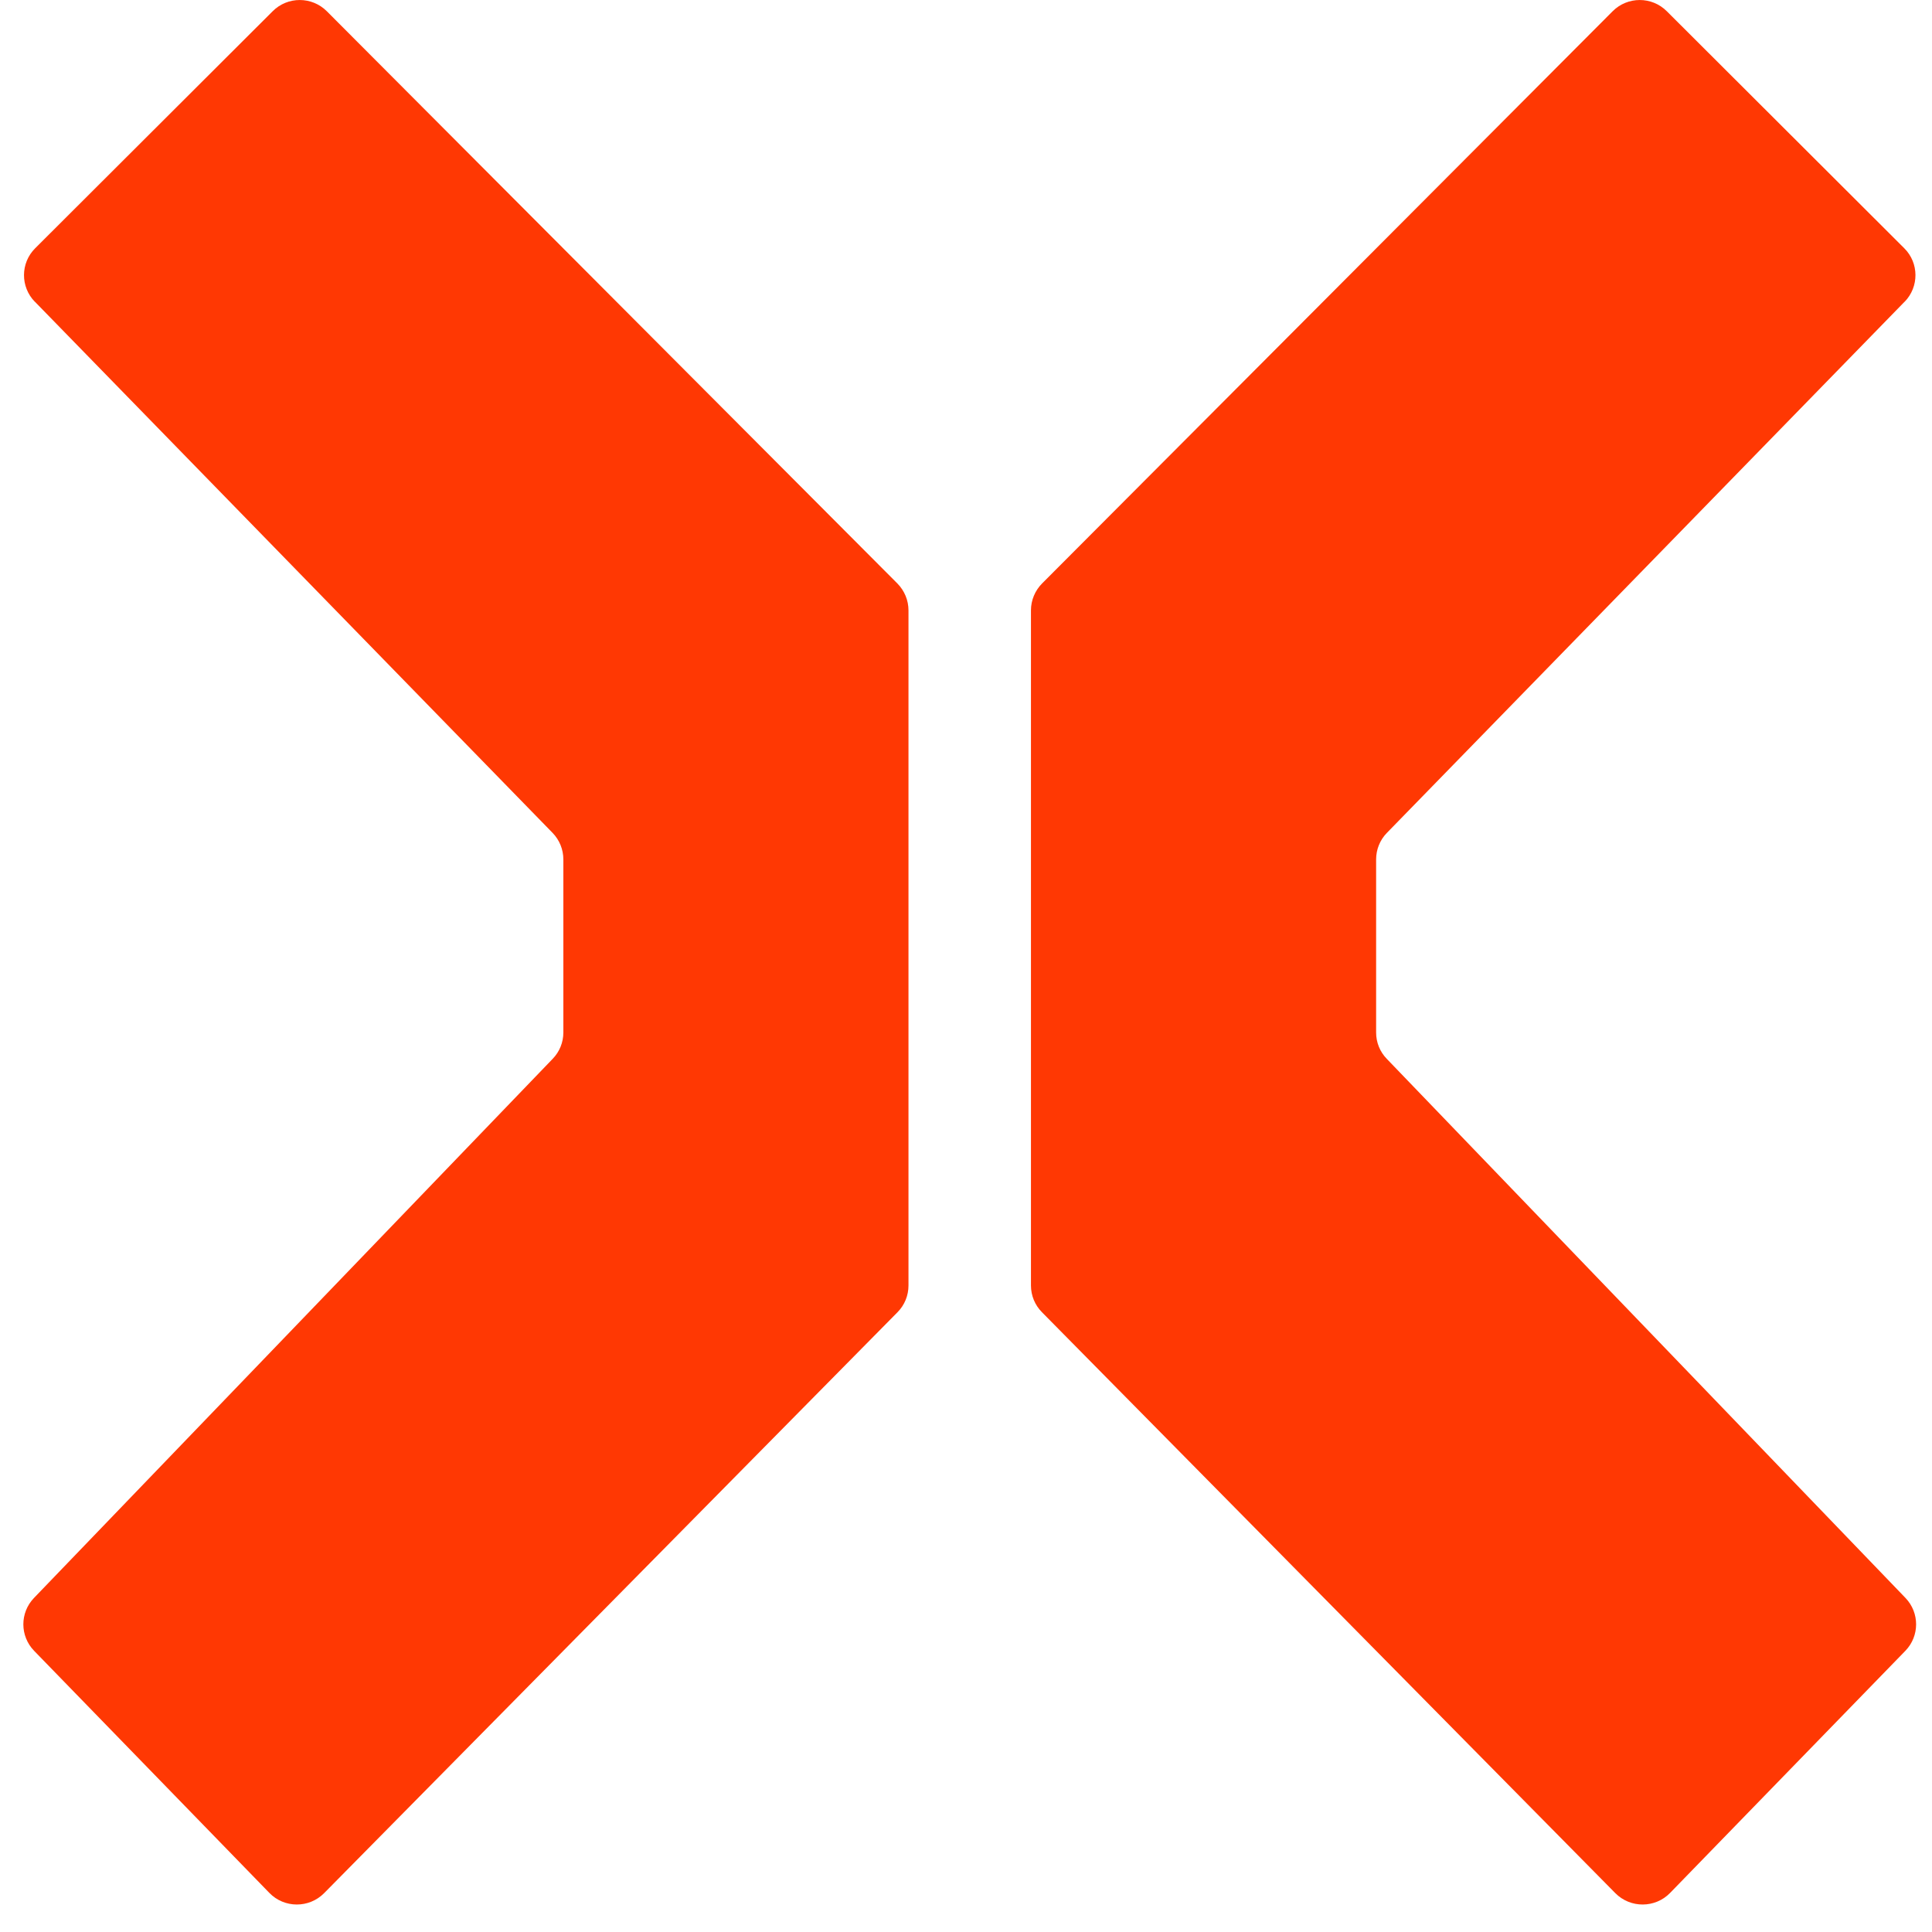
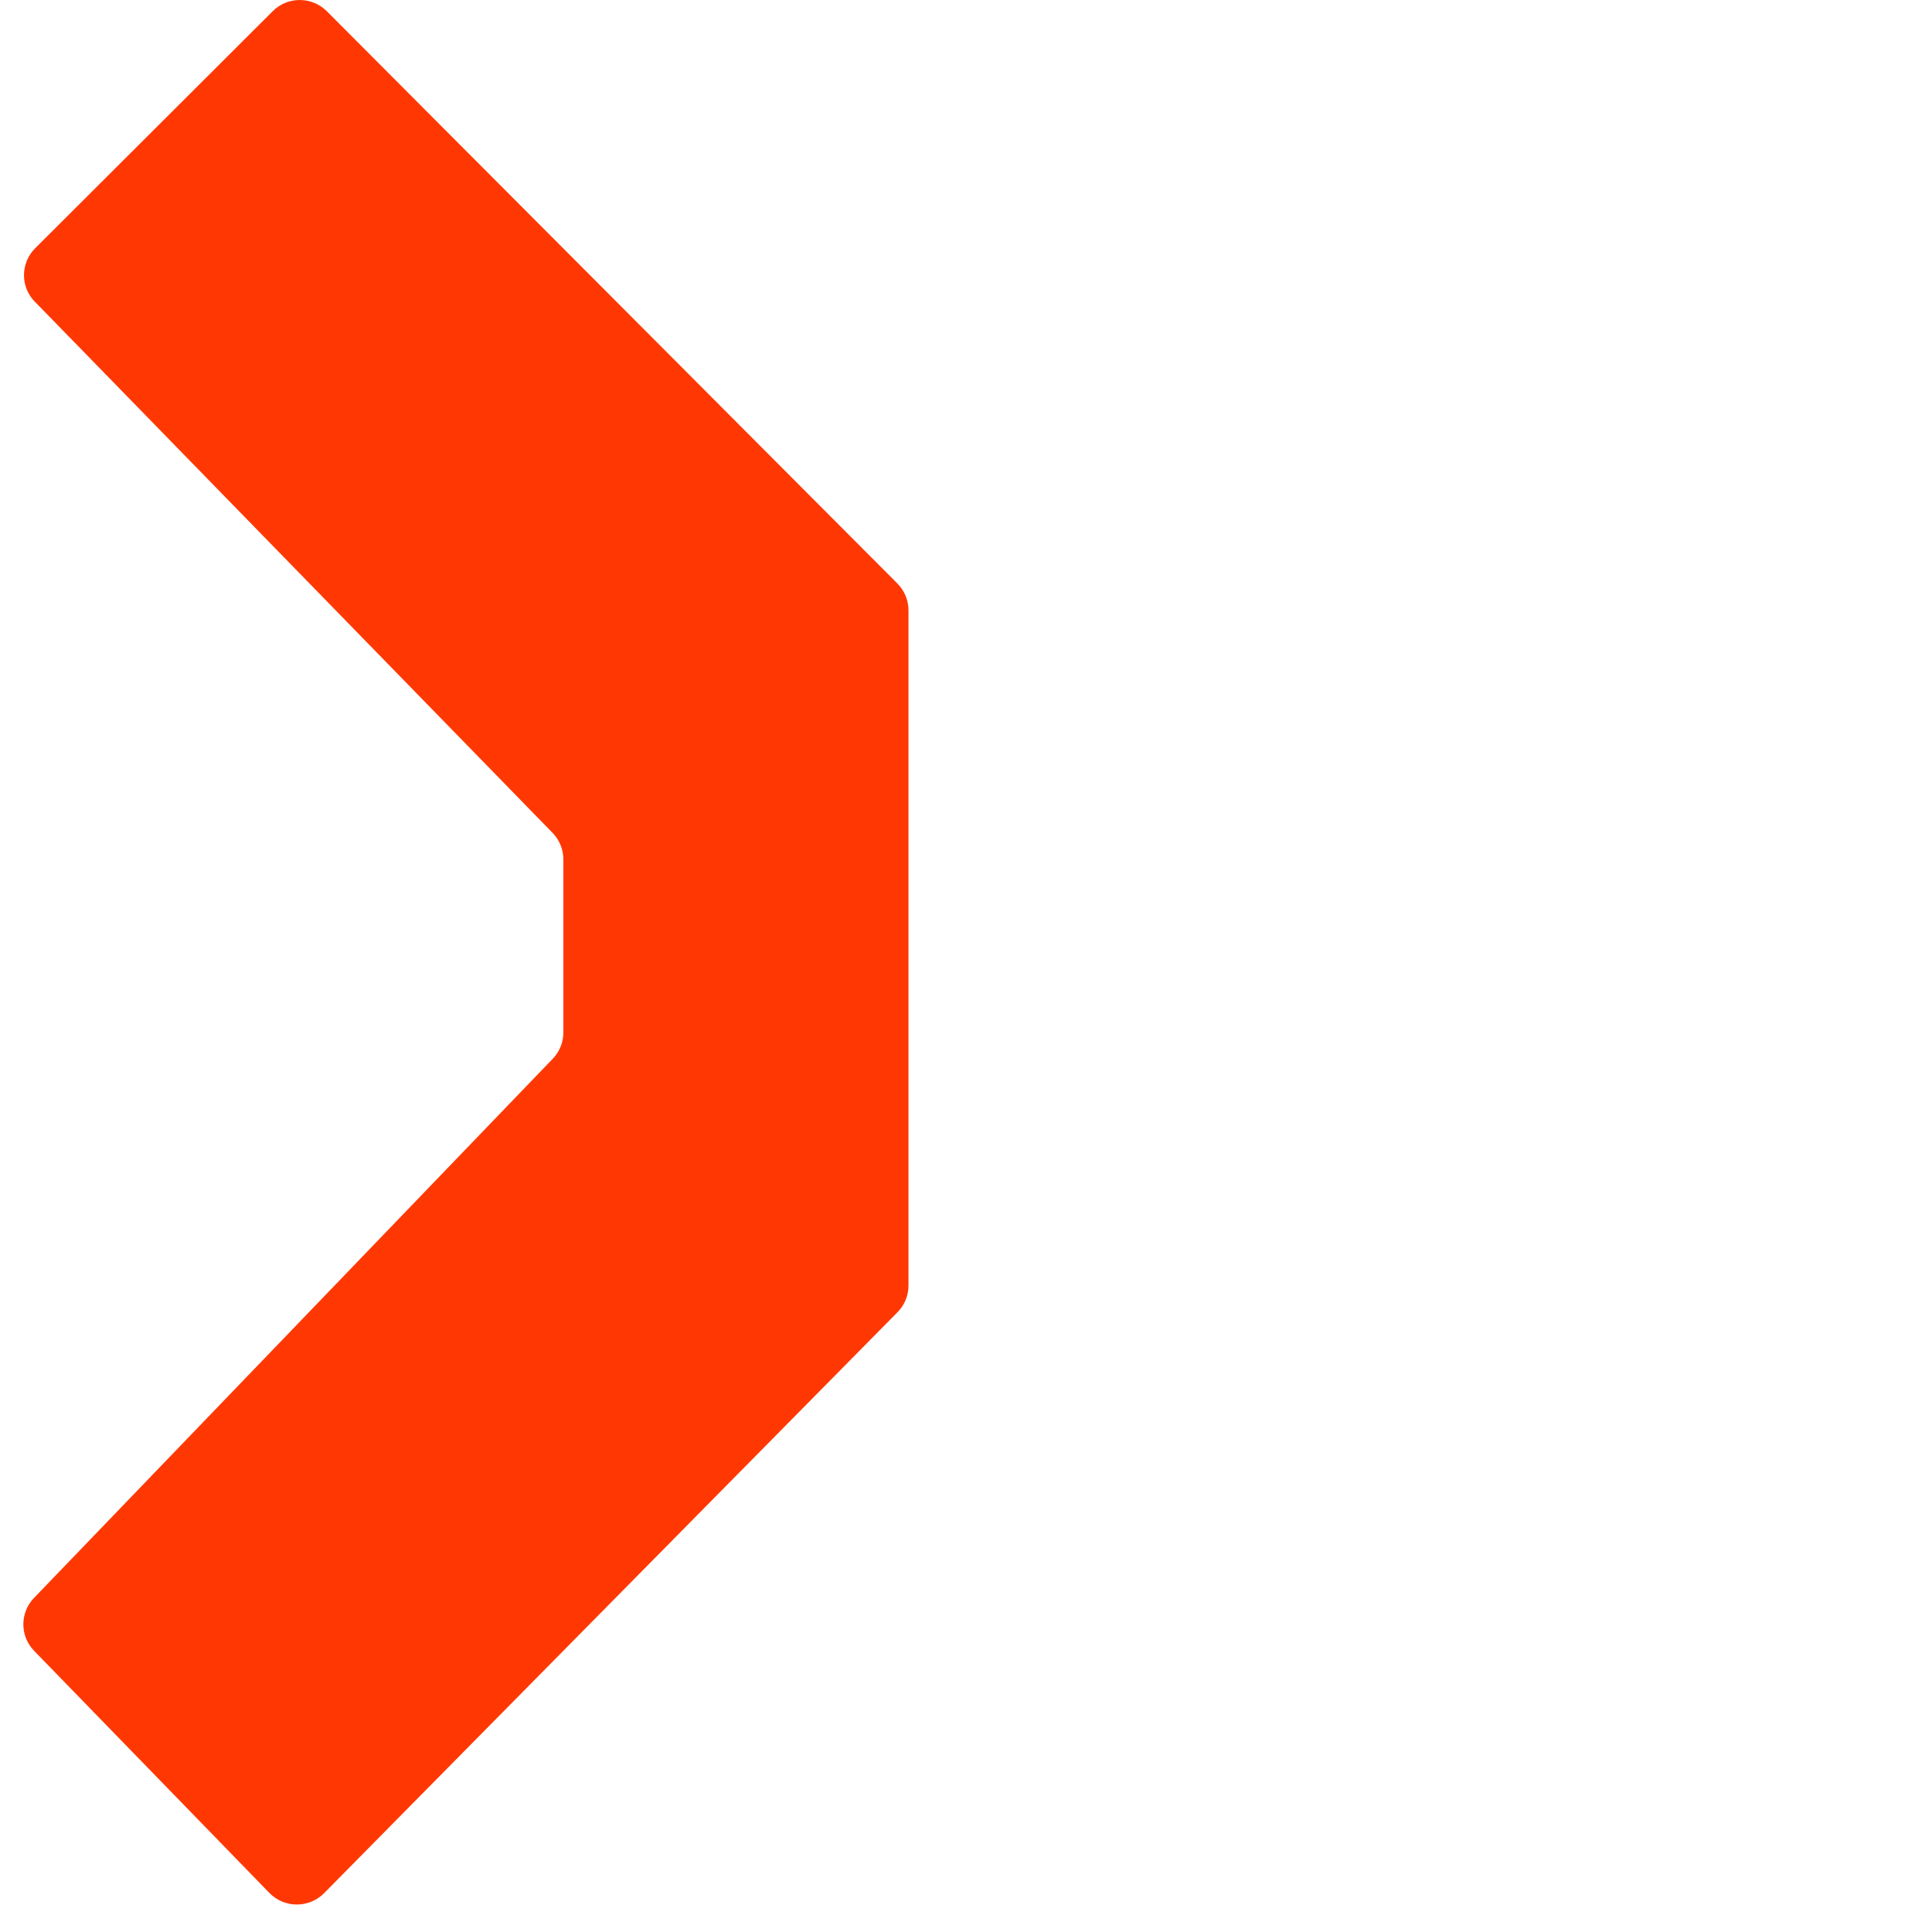
<svg xmlns="http://www.w3.org/2000/svg" width="61" height="61" viewBox="0 0 61 61" fill="none">
  <path d="M1.1 9.525L17.447 26.297C17.666 26.522 17.787 26.823 17.787 27.134V32.601C17.787 32.912 17.666 33.209 17.45 33.431L1.073 50.453C0.623 50.922 0.627 51.657 1.076 52.121L8.505 59.766C8.975 60.251 9.757 60.255 10.234 59.773L28.338 41.431C28.561 41.206 28.684 40.905 28.684 40.587V19.271C28.684 18.953 28.557 18.649 28.334 18.423L10.32 0.356C9.85 -0.116 9.081 -0.12 8.608 0.356L1.11 7.839C0.644 8.304 0.64 9.056 1.1 9.528V9.525Z" fill="#FF3803" />
-   <path d="M60.136 9.525L43.789 26.297C43.569 26.522 43.449 26.823 43.449 27.134V32.601C43.449 32.912 43.569 33.209 43.785 33.431L60.163 50.453C60.612 50.922 60.609 51.657 60.16 52.121L52.731 59.766C52.261 60.251 51.478 60.255 51.001 59.773L32.898 41.431C32.675 41.206 32.551 40.905 32.551 40.587V19.271C32.551 18.953 32.678 18.649 32.901 18.423L50.916 0.356C51.386 -0.116 52.154 -0.12 52.628 0.356L60.125 7.839C60.592 8.304 60.595 9.056 60.136 9.528V9.525Z" fill="#FF3803" />
</svg>